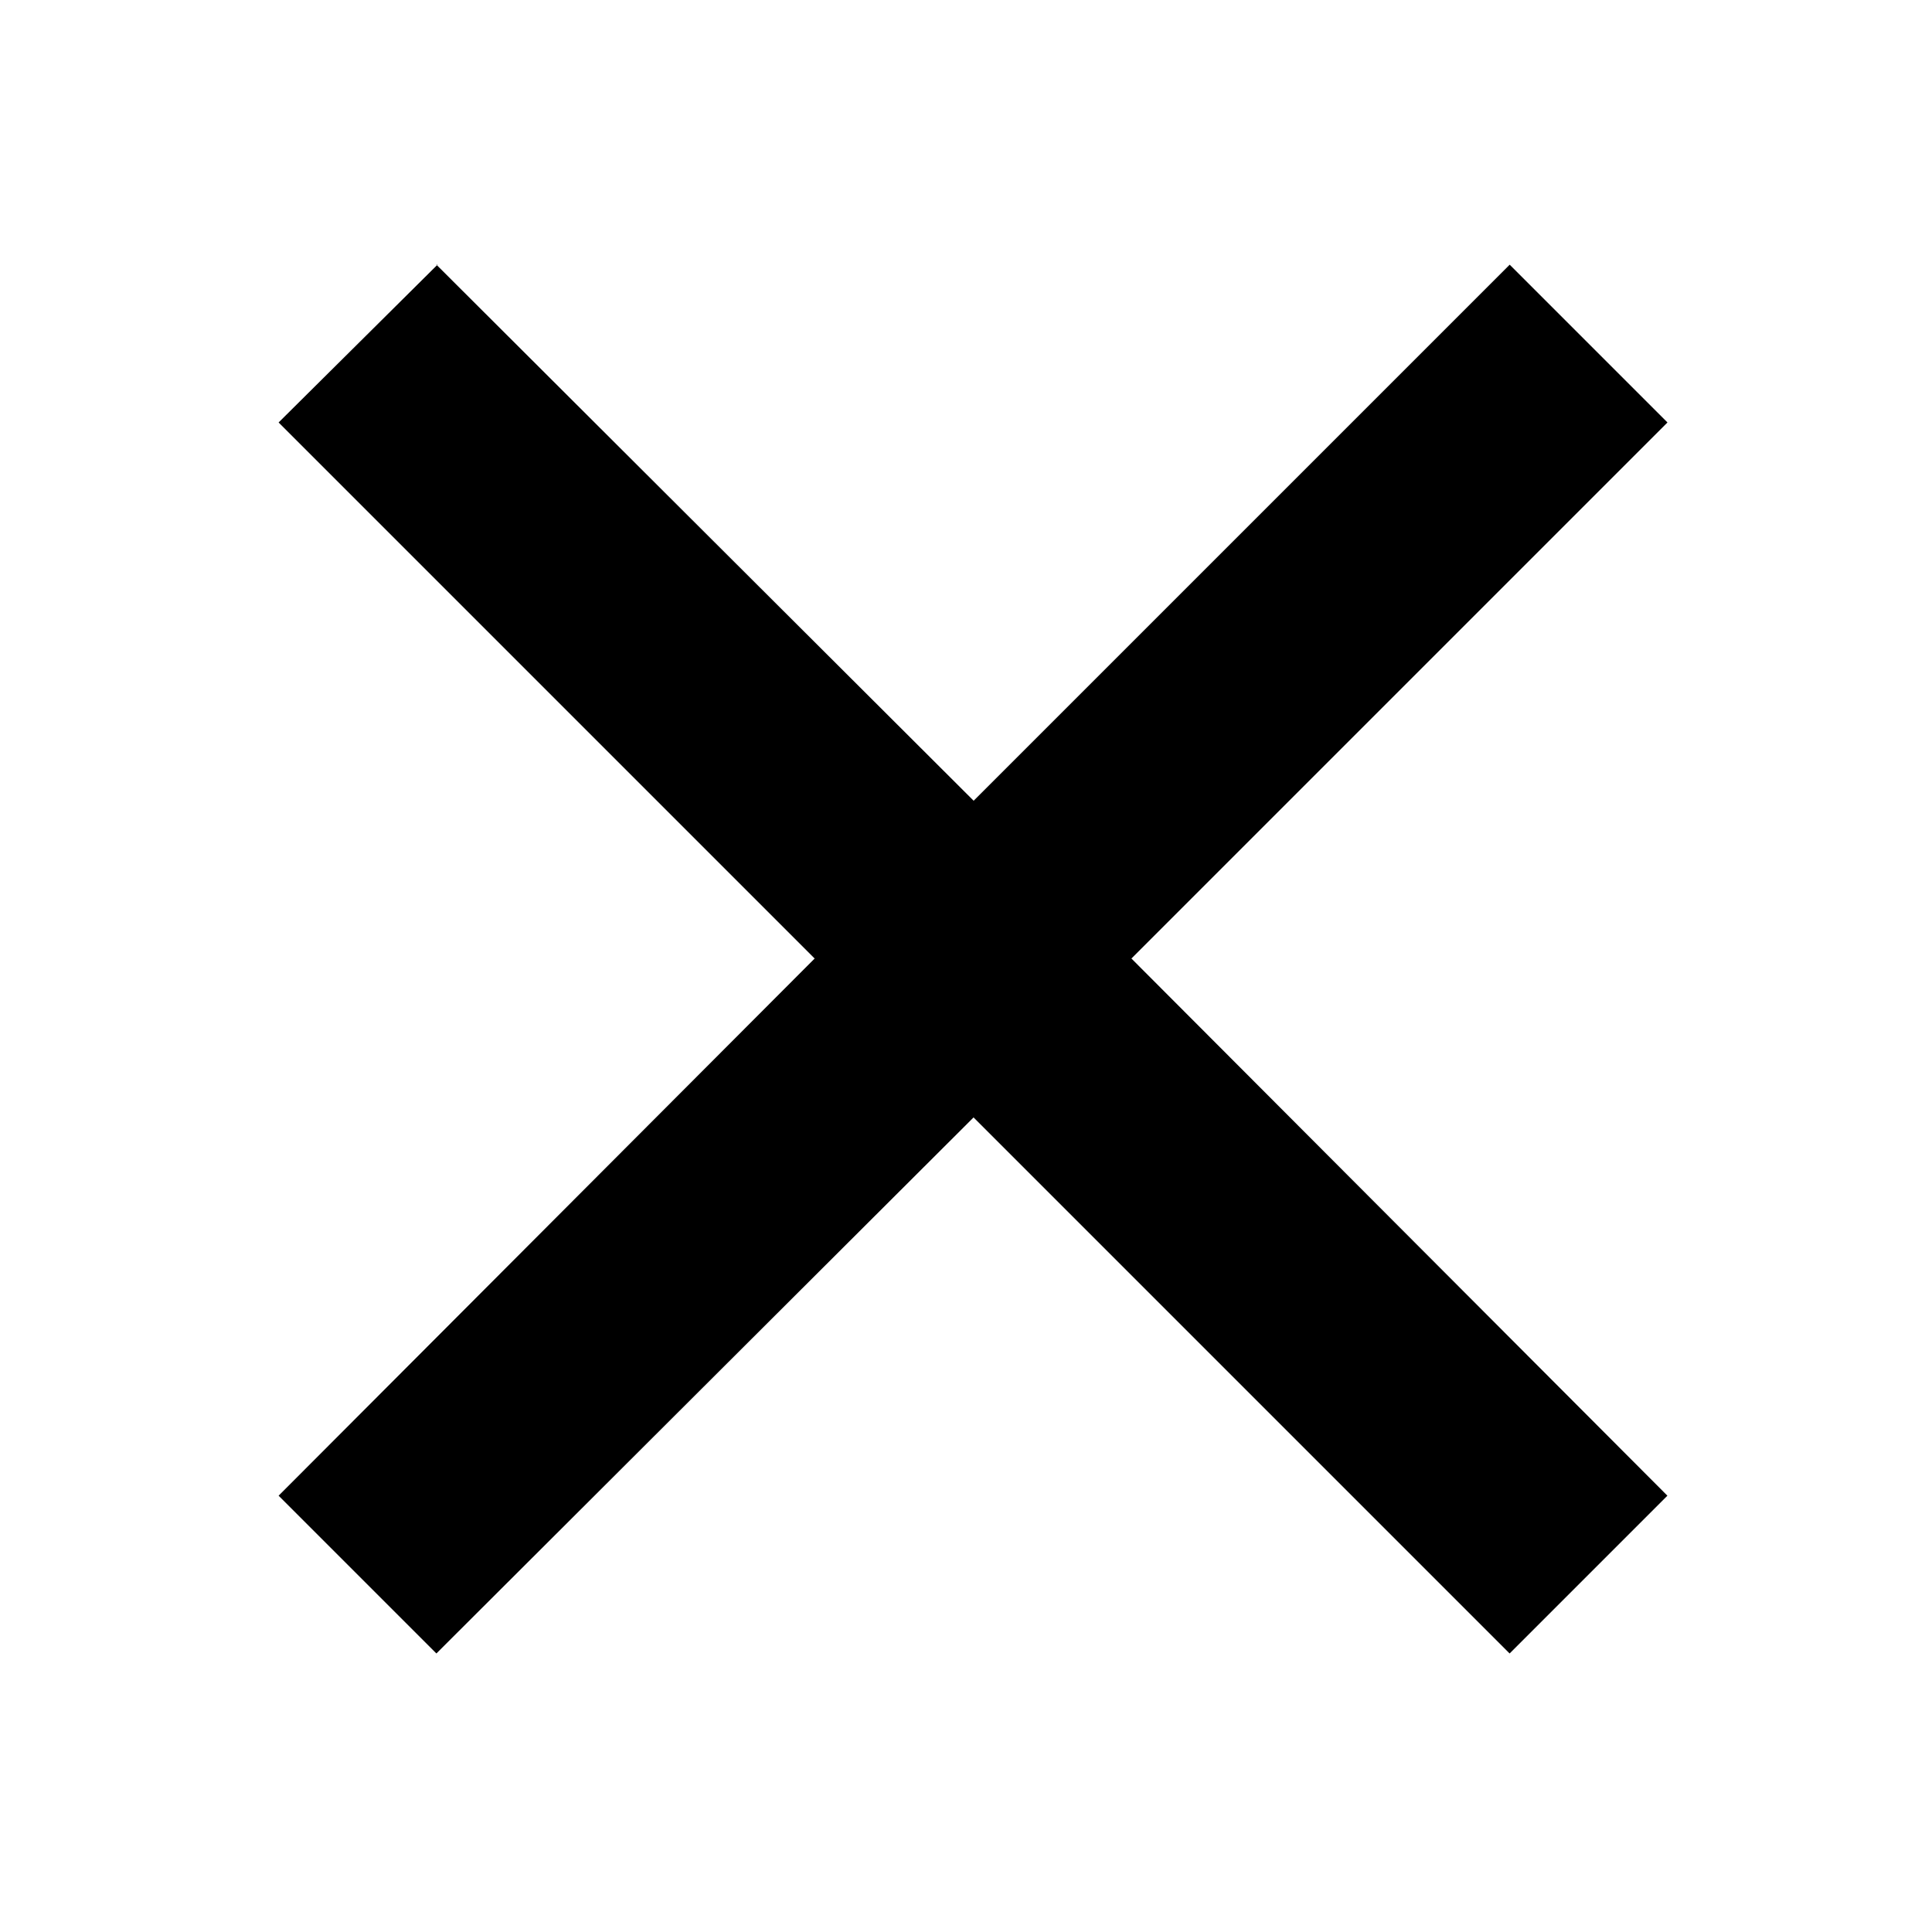
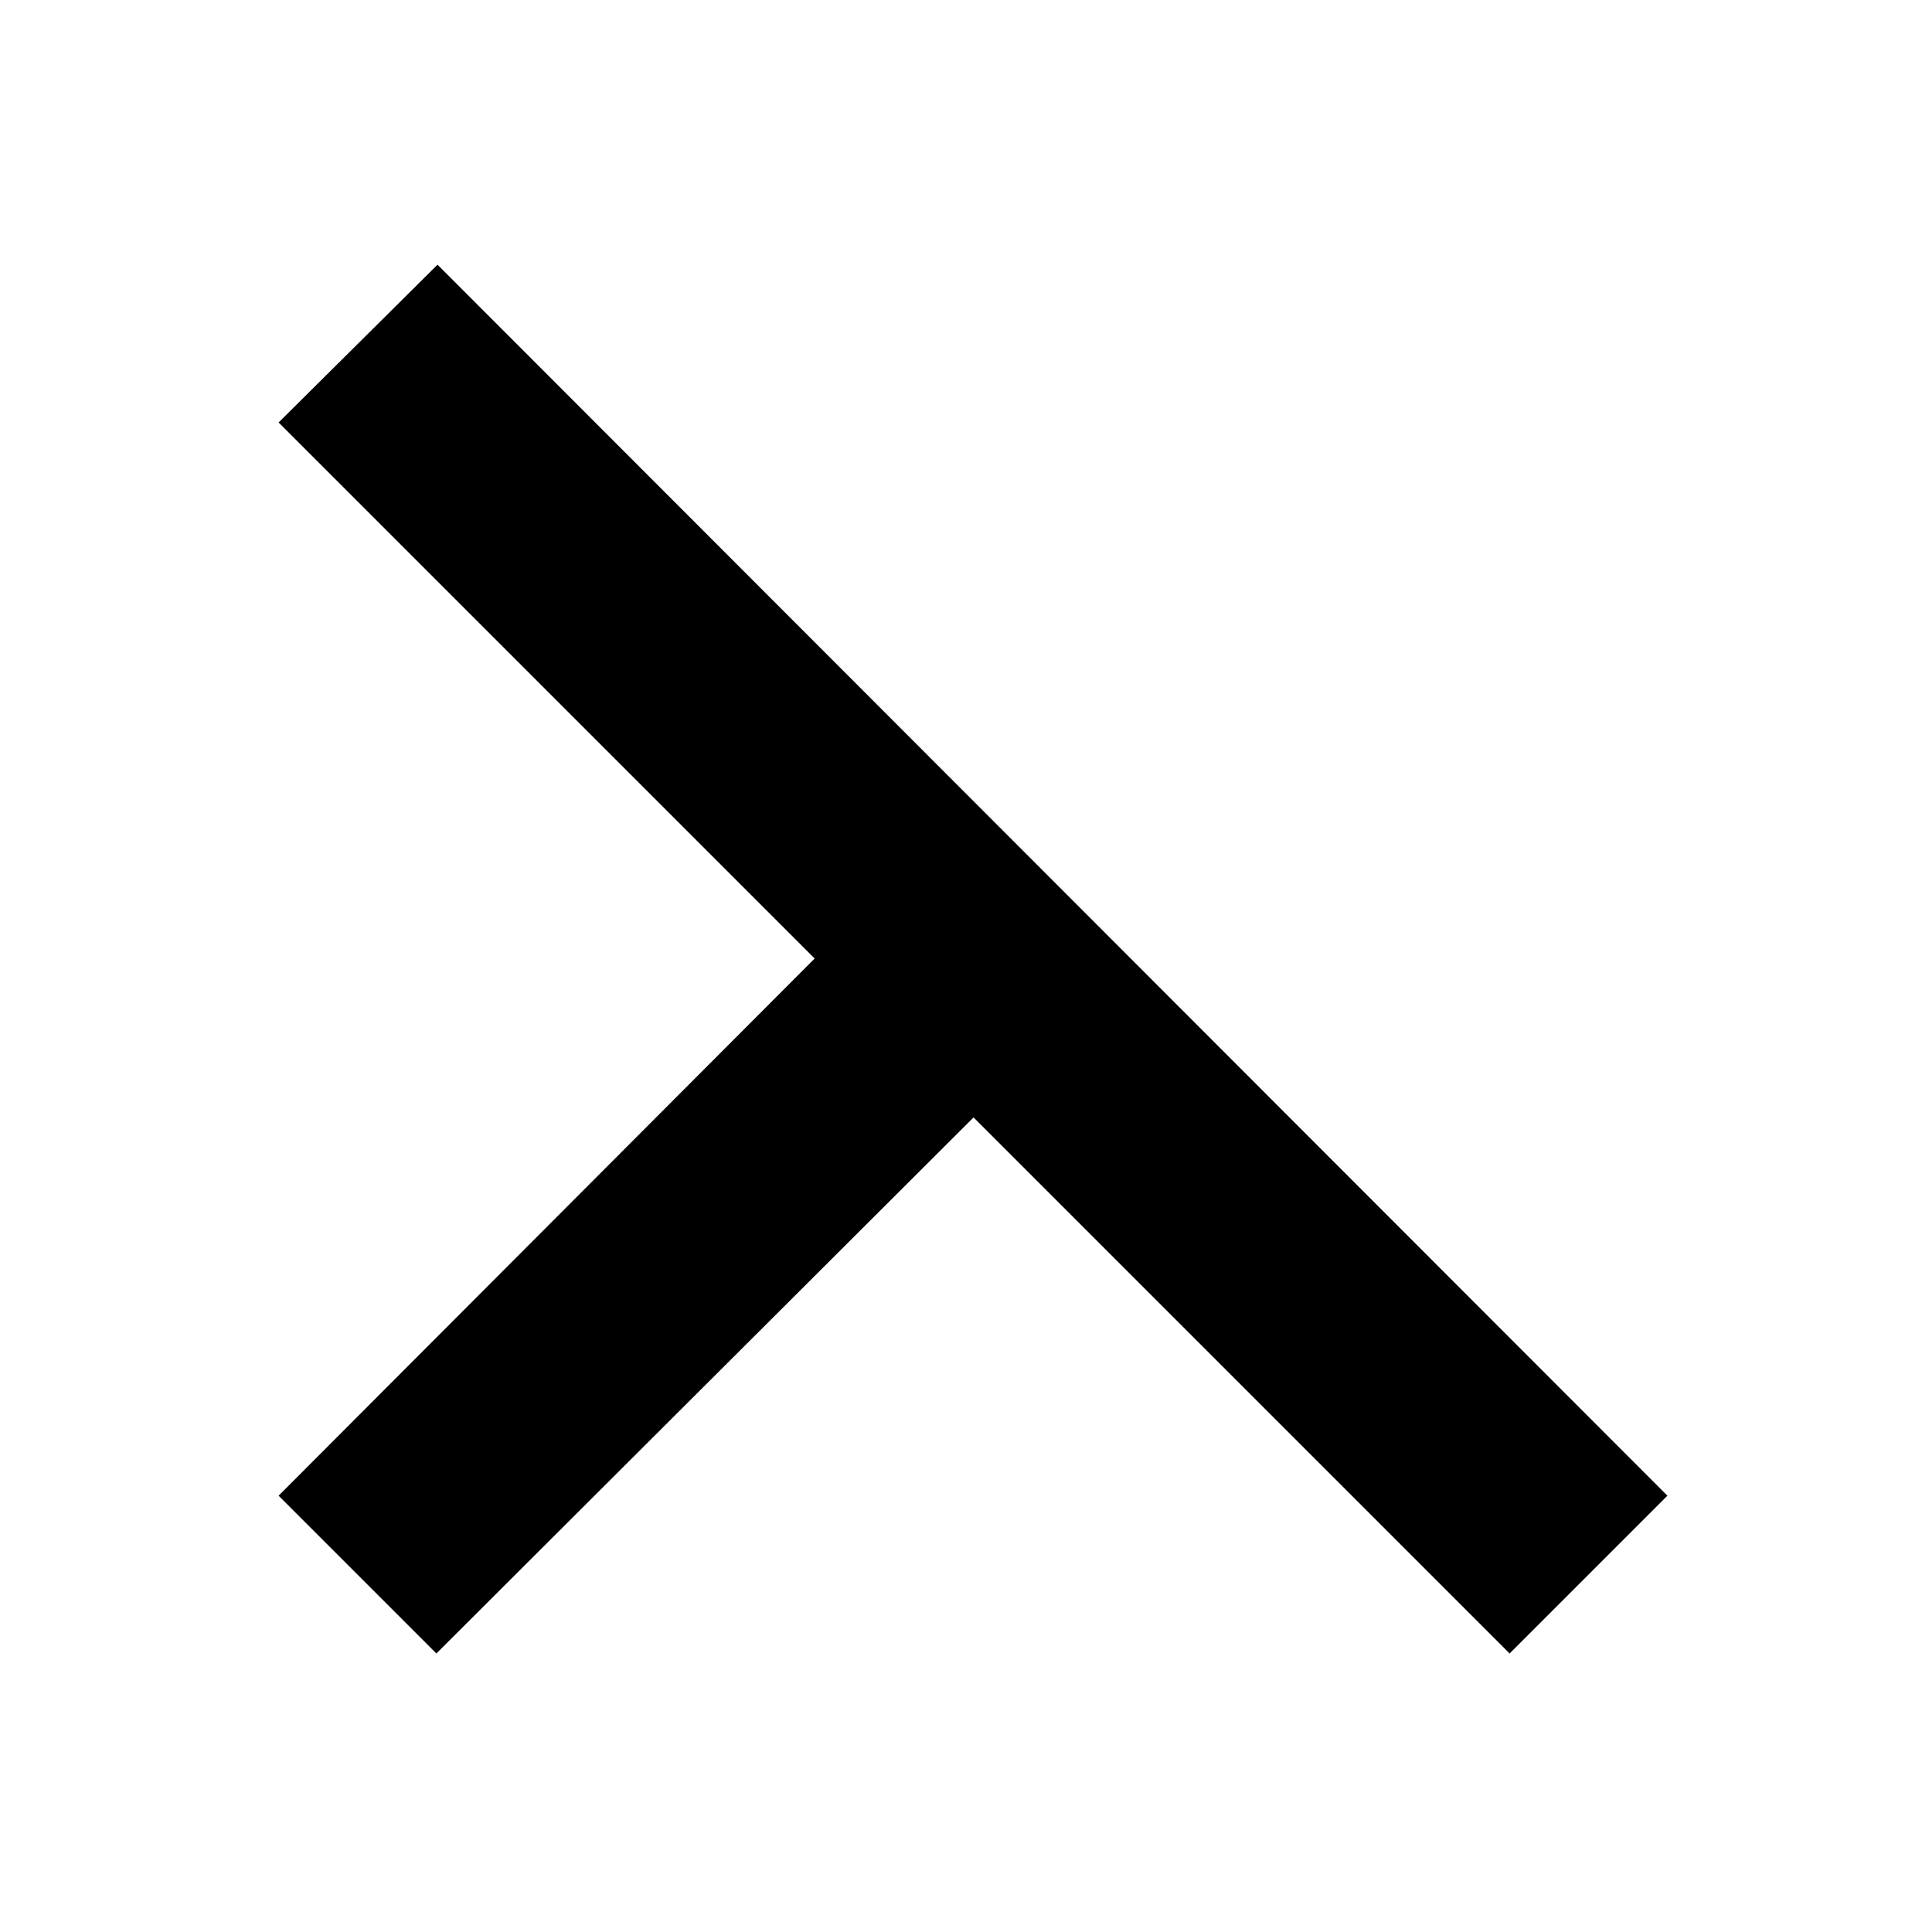
<svg xmlns="http://www.w3.org/2000/svg" xmlns:ns1="http://sodipodi.sourceforge.net/DTD/sodipodi-0.dtd" xmlns:ns2="http://www.inkscape.org/namespaces/inkscape" viewBox="0 0 24 24" version="1.1" id="svg1" ns1:docname="cancel.svg" ns2:version="1.3 (0e150ed6c4, 2023-07-21)">
  <defs id="defs1" />
  <ns1:namedview id="namedview1" pagecolor="#ffffff" bordercolor="#111111" borderopacity="1" ns2:showpageshadow="0" ns2:pageopacity="0" ns2:pagecheckerboard="1" ns2:deskcolor="#d1d1d1" ns2:zoom="23.953242" ns2:cx="10.833606" ns2:cy="10.165638" ns2:window-width="1920" ns2:window-height="1009" ns2:window-x="-8" ns2:window-y="421" ns2:window-maximized="1" ns2:current-layer="svg1" />
-   <path d="M 5.435,3.288 3.461,5.248 l 6.659,6.659 -6.659,6.673 1.96,1.96 6.673,-6.659 6.659,6.659 1.96,-1.96 L 14.055,11.907 20.714,5.248 18.754,3.288 12.095,9.947 5.421,3.288 Z" id="path1" ns1:nodetypes="cccccccccccccc" style="stroke-width:1" />
+   <path d="M 5.435,3.288 3.461,5.248 l 6.659,6.659 -6.659,6.673 1.96,1.96 6.673,-6.659 6.659,6.659 1.96,-1.96 Z" id="path1" ns1:nodetypes="cccccccccccccc" style="stroke-width:1" />
</svg>